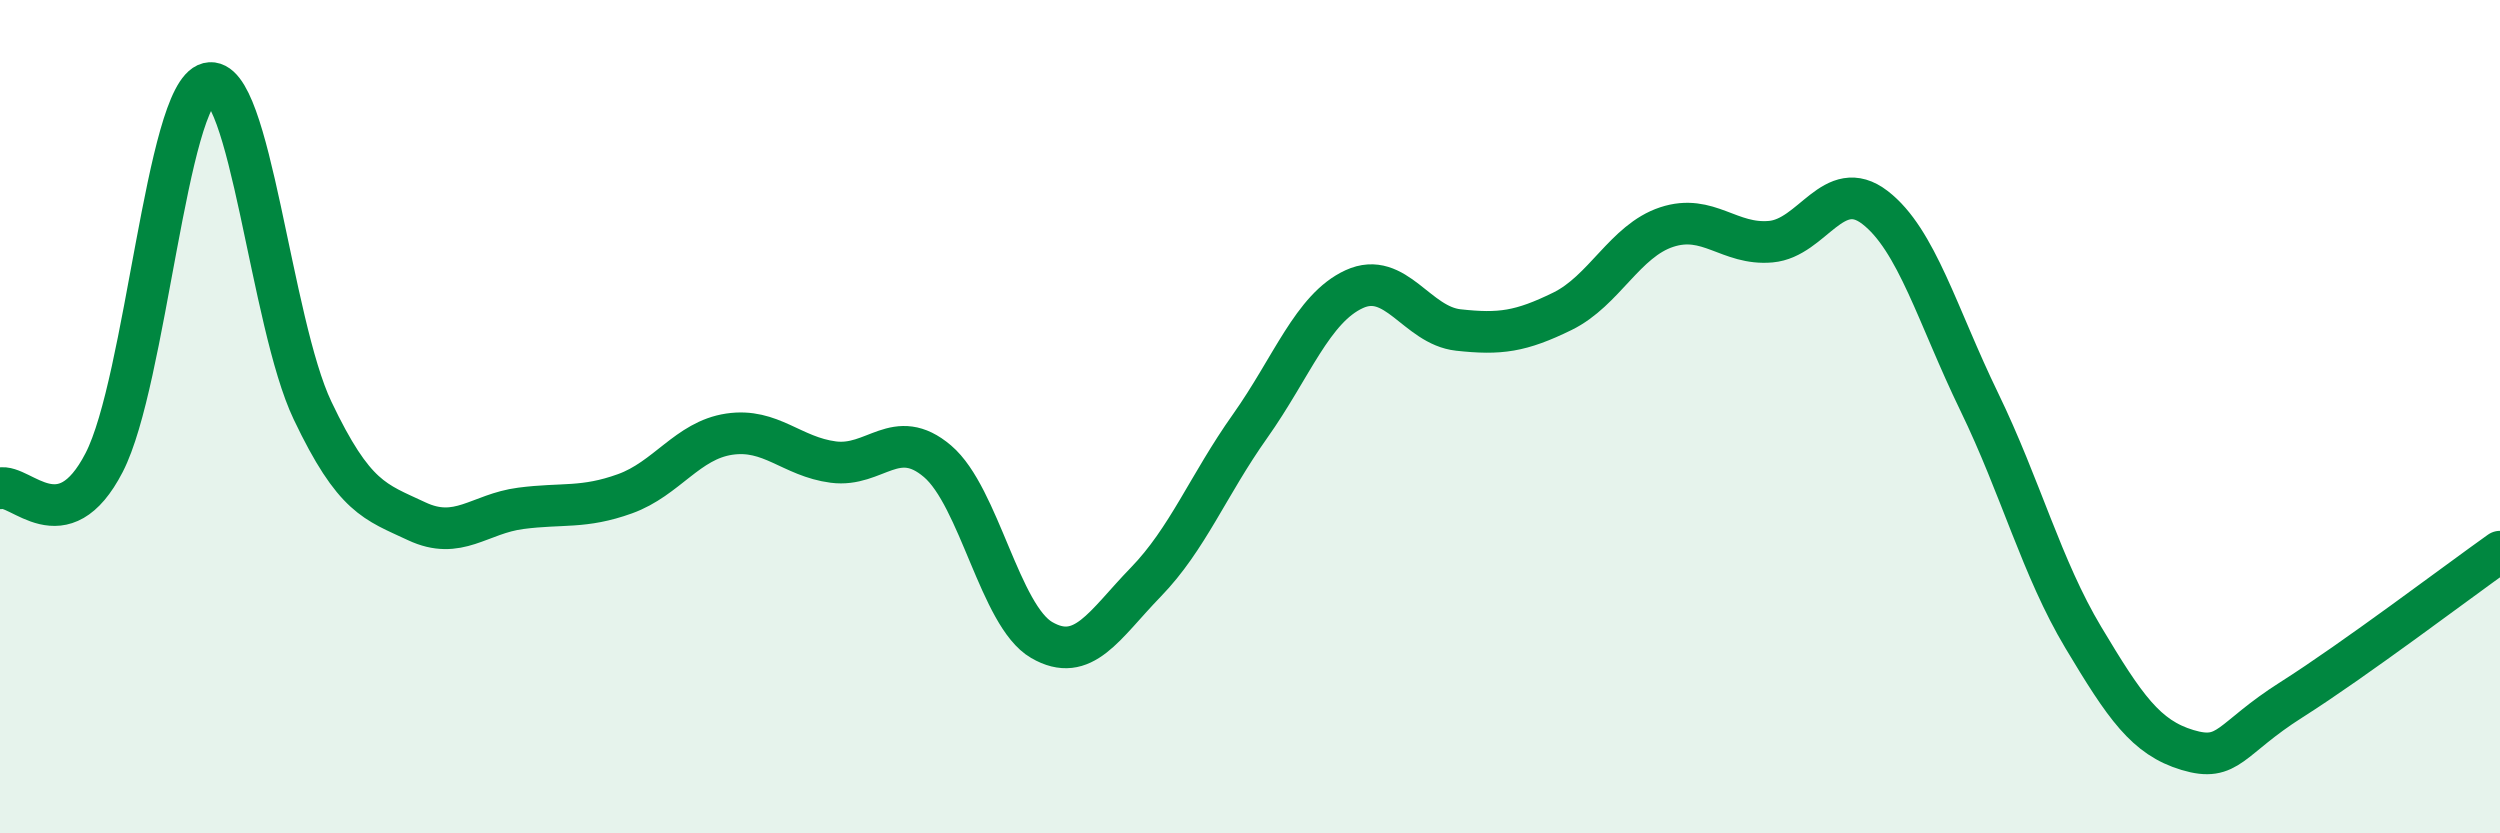
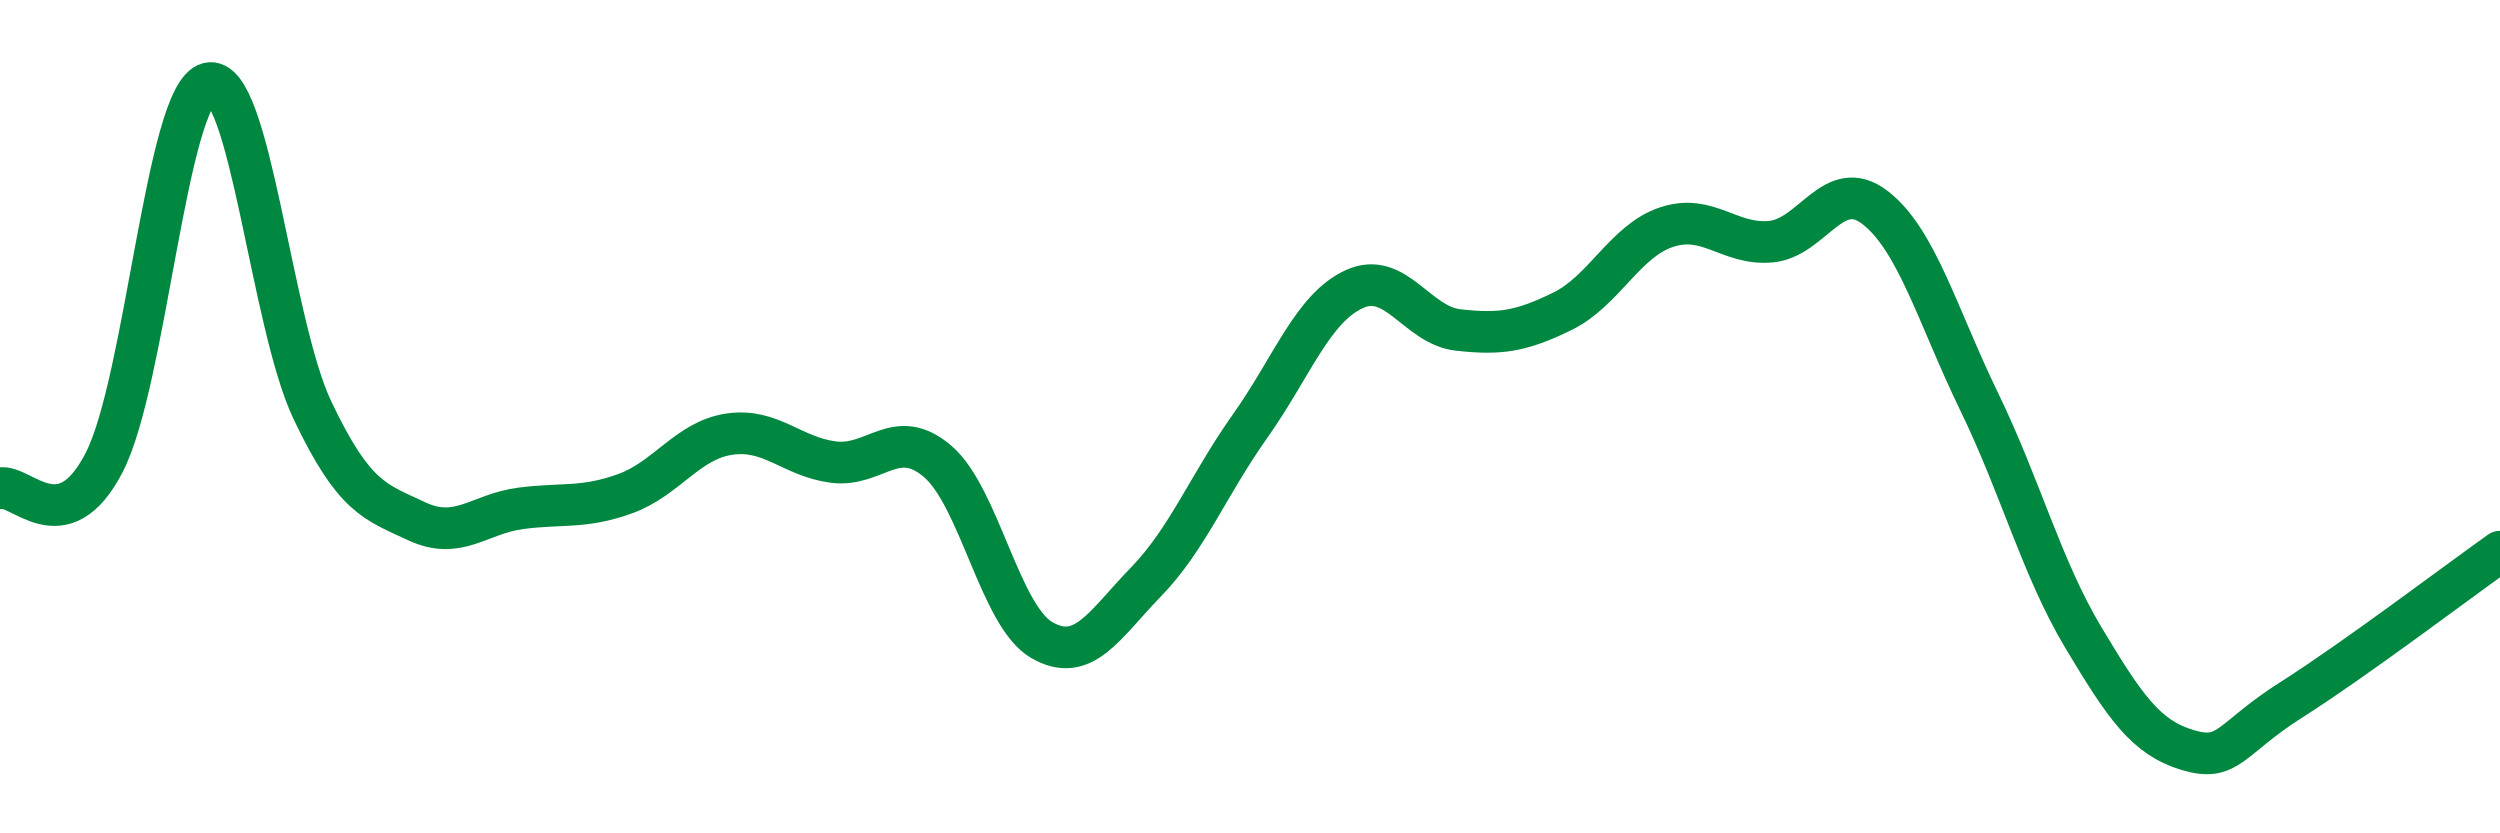
<svg xmlns="http://www.w3.org/2000/svg" width="60" height="20" viewBox="0 0 60 20">
-   <path d="M 0,11.72 C 0.5,11.6 1.5,13.04 2.5,11.1 C 3.5,9.16 4,2.25 5,2 C 6,1.75 6.5,7.75 7.5,9.85 C 8.5,11.95 9,12.04 10,12.51 C 11,12.98 11.5,12.33 12.5,12.2 C 13.5,12.07 14,12.21 15,11.85 C 16,11.49 16.5,10.57 17.5,10.42 C 18.5,10.27 19,10.96 20,11.09 C 21,11.22 21.5,10.22 22.5,11.07 C 23.5,11.92 24,14.78 25,15.36 C 26,15.94 26.5,15 27.5,13.97 C 28.5,12.94 29,11.64 30,10.23 C 31,8.82 31.5,7.4 32.5,6.94 C 33.5,6.48 34,7.81 35,7.92 C 36,8.03 36.5,7.96 37.5,7.47 C 38.5,6.98 39,5.78 40,5.45 C 41,5.12 41.5,5.89 42.5,5.8 C 43.5,5.71 44,4.21 45,4.98 C 46,5.75 46.5,7.58 47.5,9.64 C 48.5,11.7 49,13.63 50,15.3 C 51,16.97 51.5,17.7 52.5,18 C 53.5,18.3 53.5,17.74 55,16.79 C 56.5,15.84 59,13.95 60,13.24L60 20L0 20Z" fill="#008740" opacity="0.1" stroke-linecap="round" stroke-linejoin="round" />
  <path d="M 0,11.72 C 0.5,11.6 1.5,13.04 2.5,11.1 C 3.5,9.16 4,2.25 5,2 C 6,1.75 6.5,7.75 7.5,9.85 C 8.5,11.95 9,12.04 10,12.51 C 11,12.98 11.5,12.33 12.5,12.2 C 13.5,12.07 14,12.21 15,11.85 C 16,11.49 16.5,10.57 17.5,10.42 C 18.5,10.27 19,10.96 20,11.09 C 21,11.22 21.5,10.22 22.5,11.07 C 23.5,11.92 24,14.78 25,15.36 C 26,15.94 26.5,15 27.5,13.97 C 28.5,12.94 29,11.64 30,10.23 C 31,8.82 31.5,7.4 32.5,6.94 C 33.5,6.48 34,7.81 35,7.92 C 36,8.03 36.5,7.96 37.5,7.47 C 38.5,6.98 39,5.78 40,5.45 C 41,5.12 41.5,5.89 42.5,5.8 C 43.5,5.71 44,4.21 45,4.98 C 46,5.75 46.5,7.58 47.5,9.64 C 48.5,11.7 49,13.63 50,15.3 C 51,16.97 51.5,17.7 52.5,18 C 53.5,18.3 53.5,17.74 55,16.79 C 56.5,15.84 59,13.95 60,13.24" stroke="#008740" stroke-width="1" fill="none" stroke-linecap="round" stroke-linejoin="round" />
</svg>